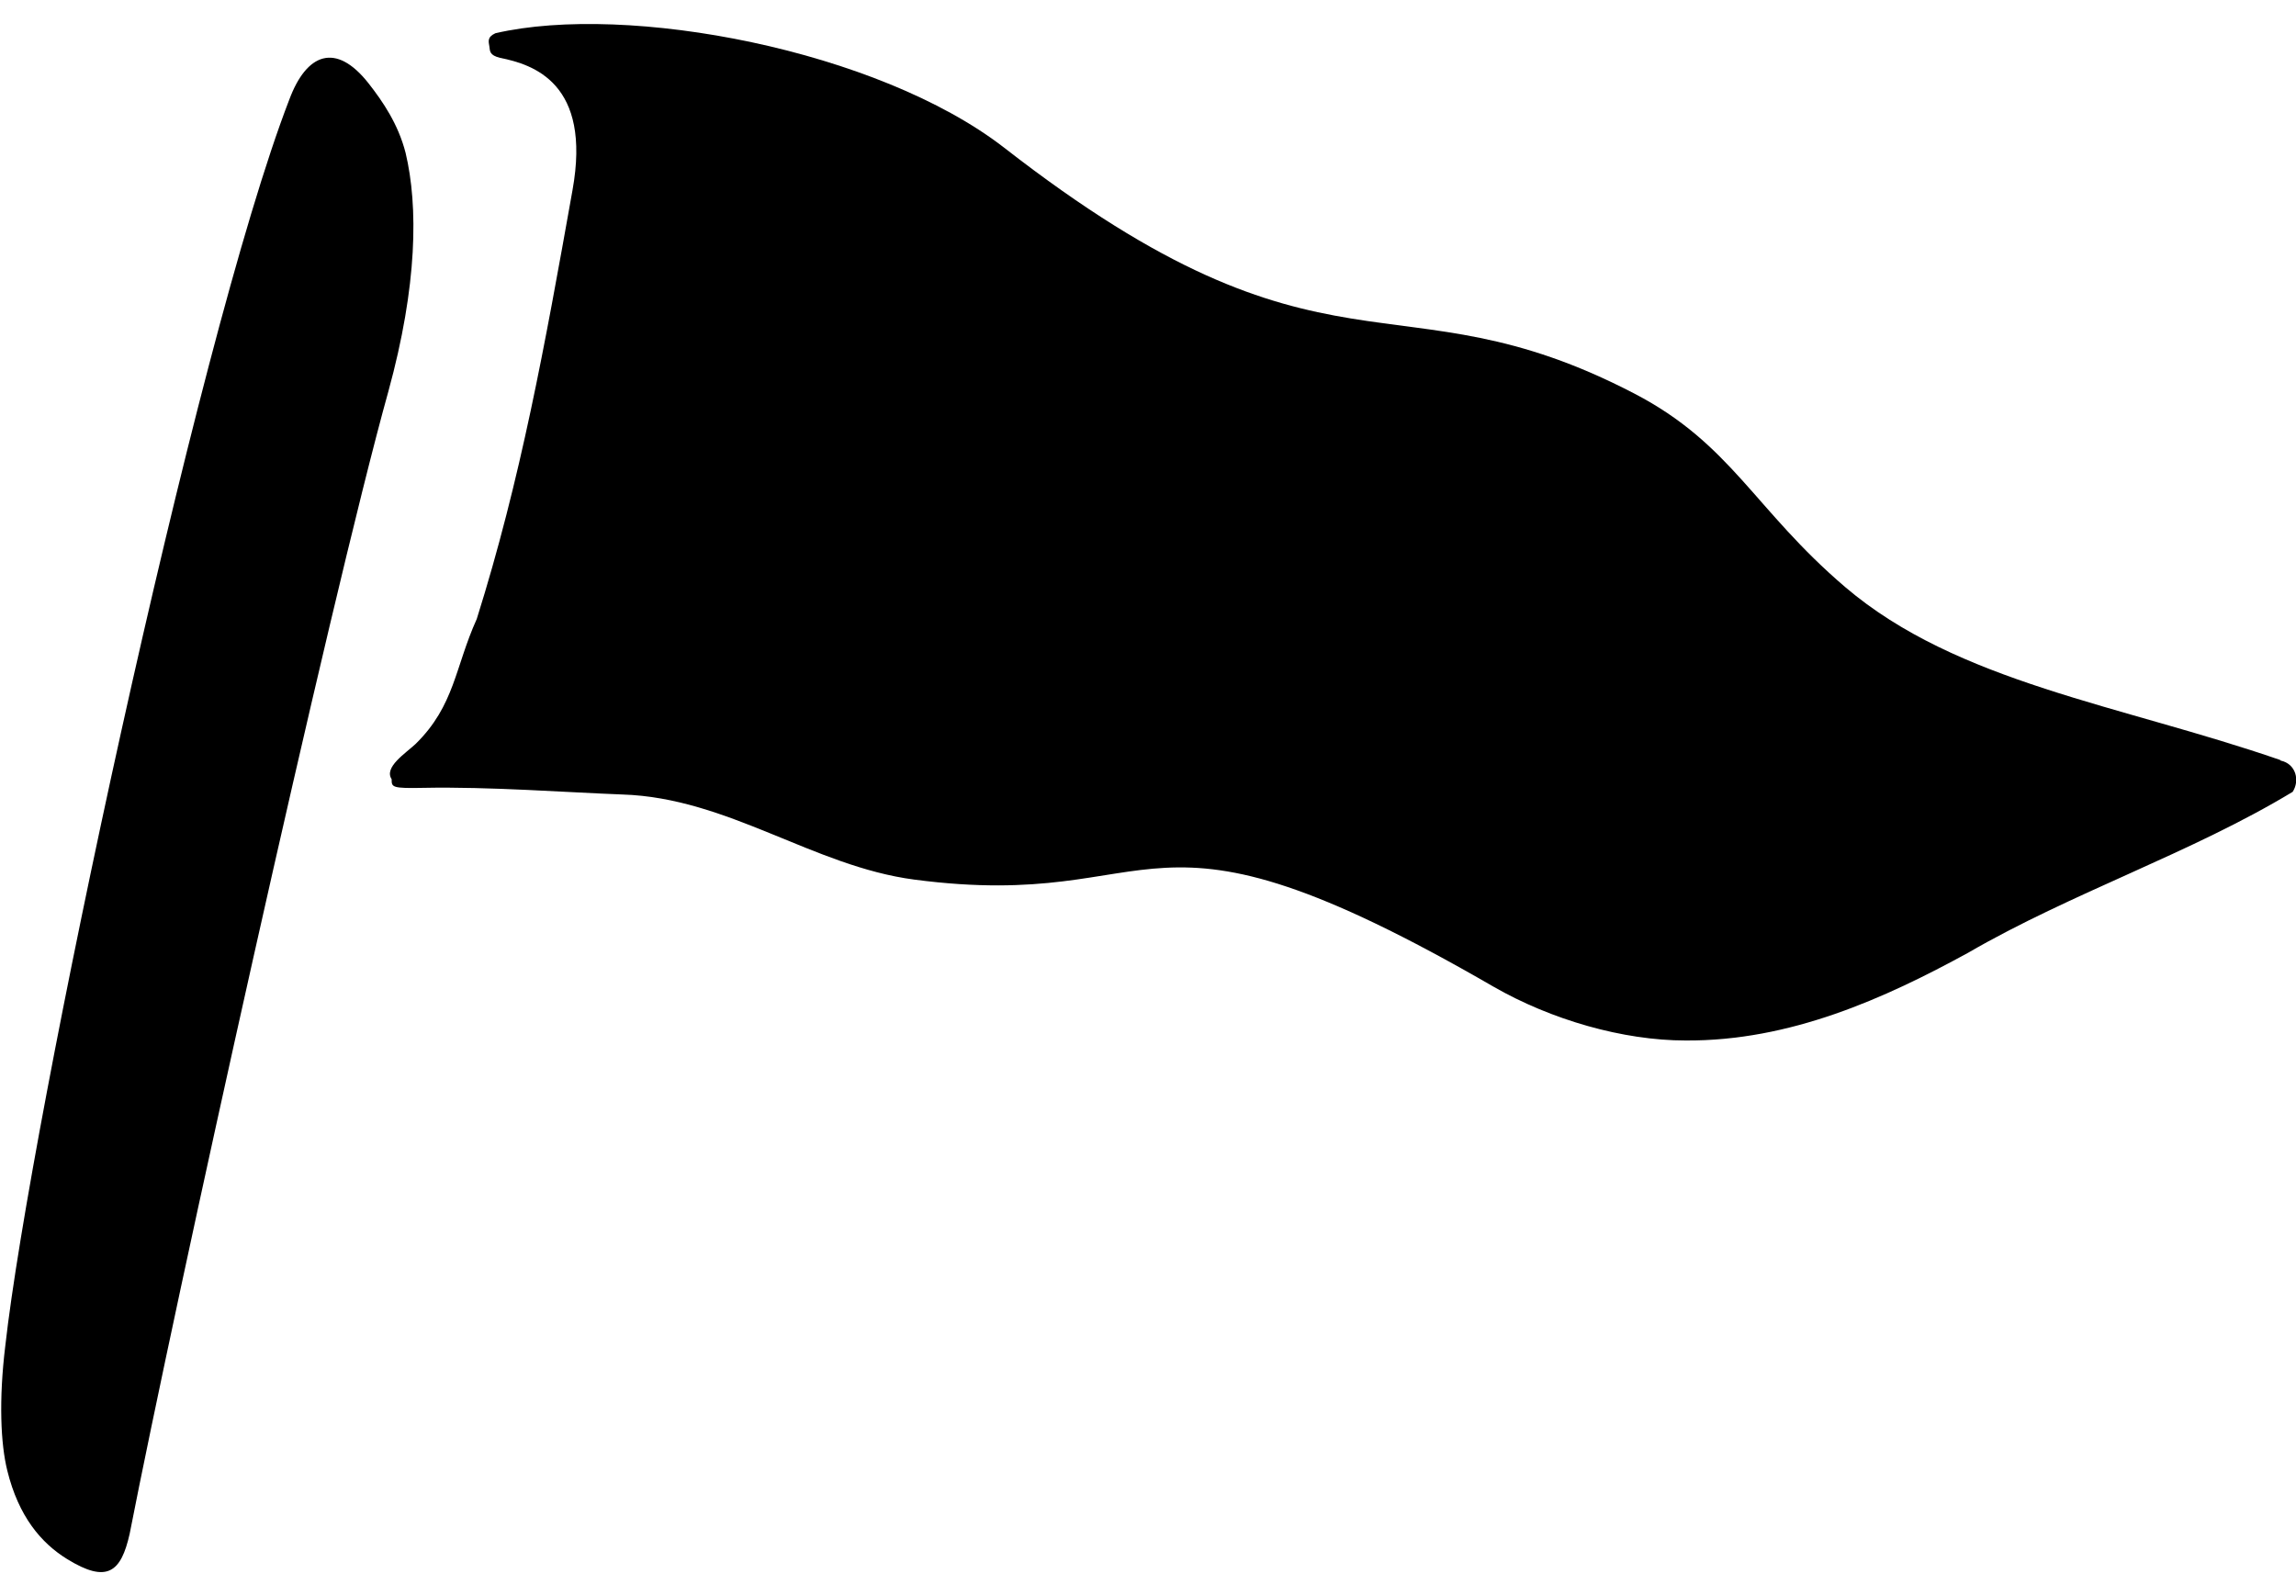
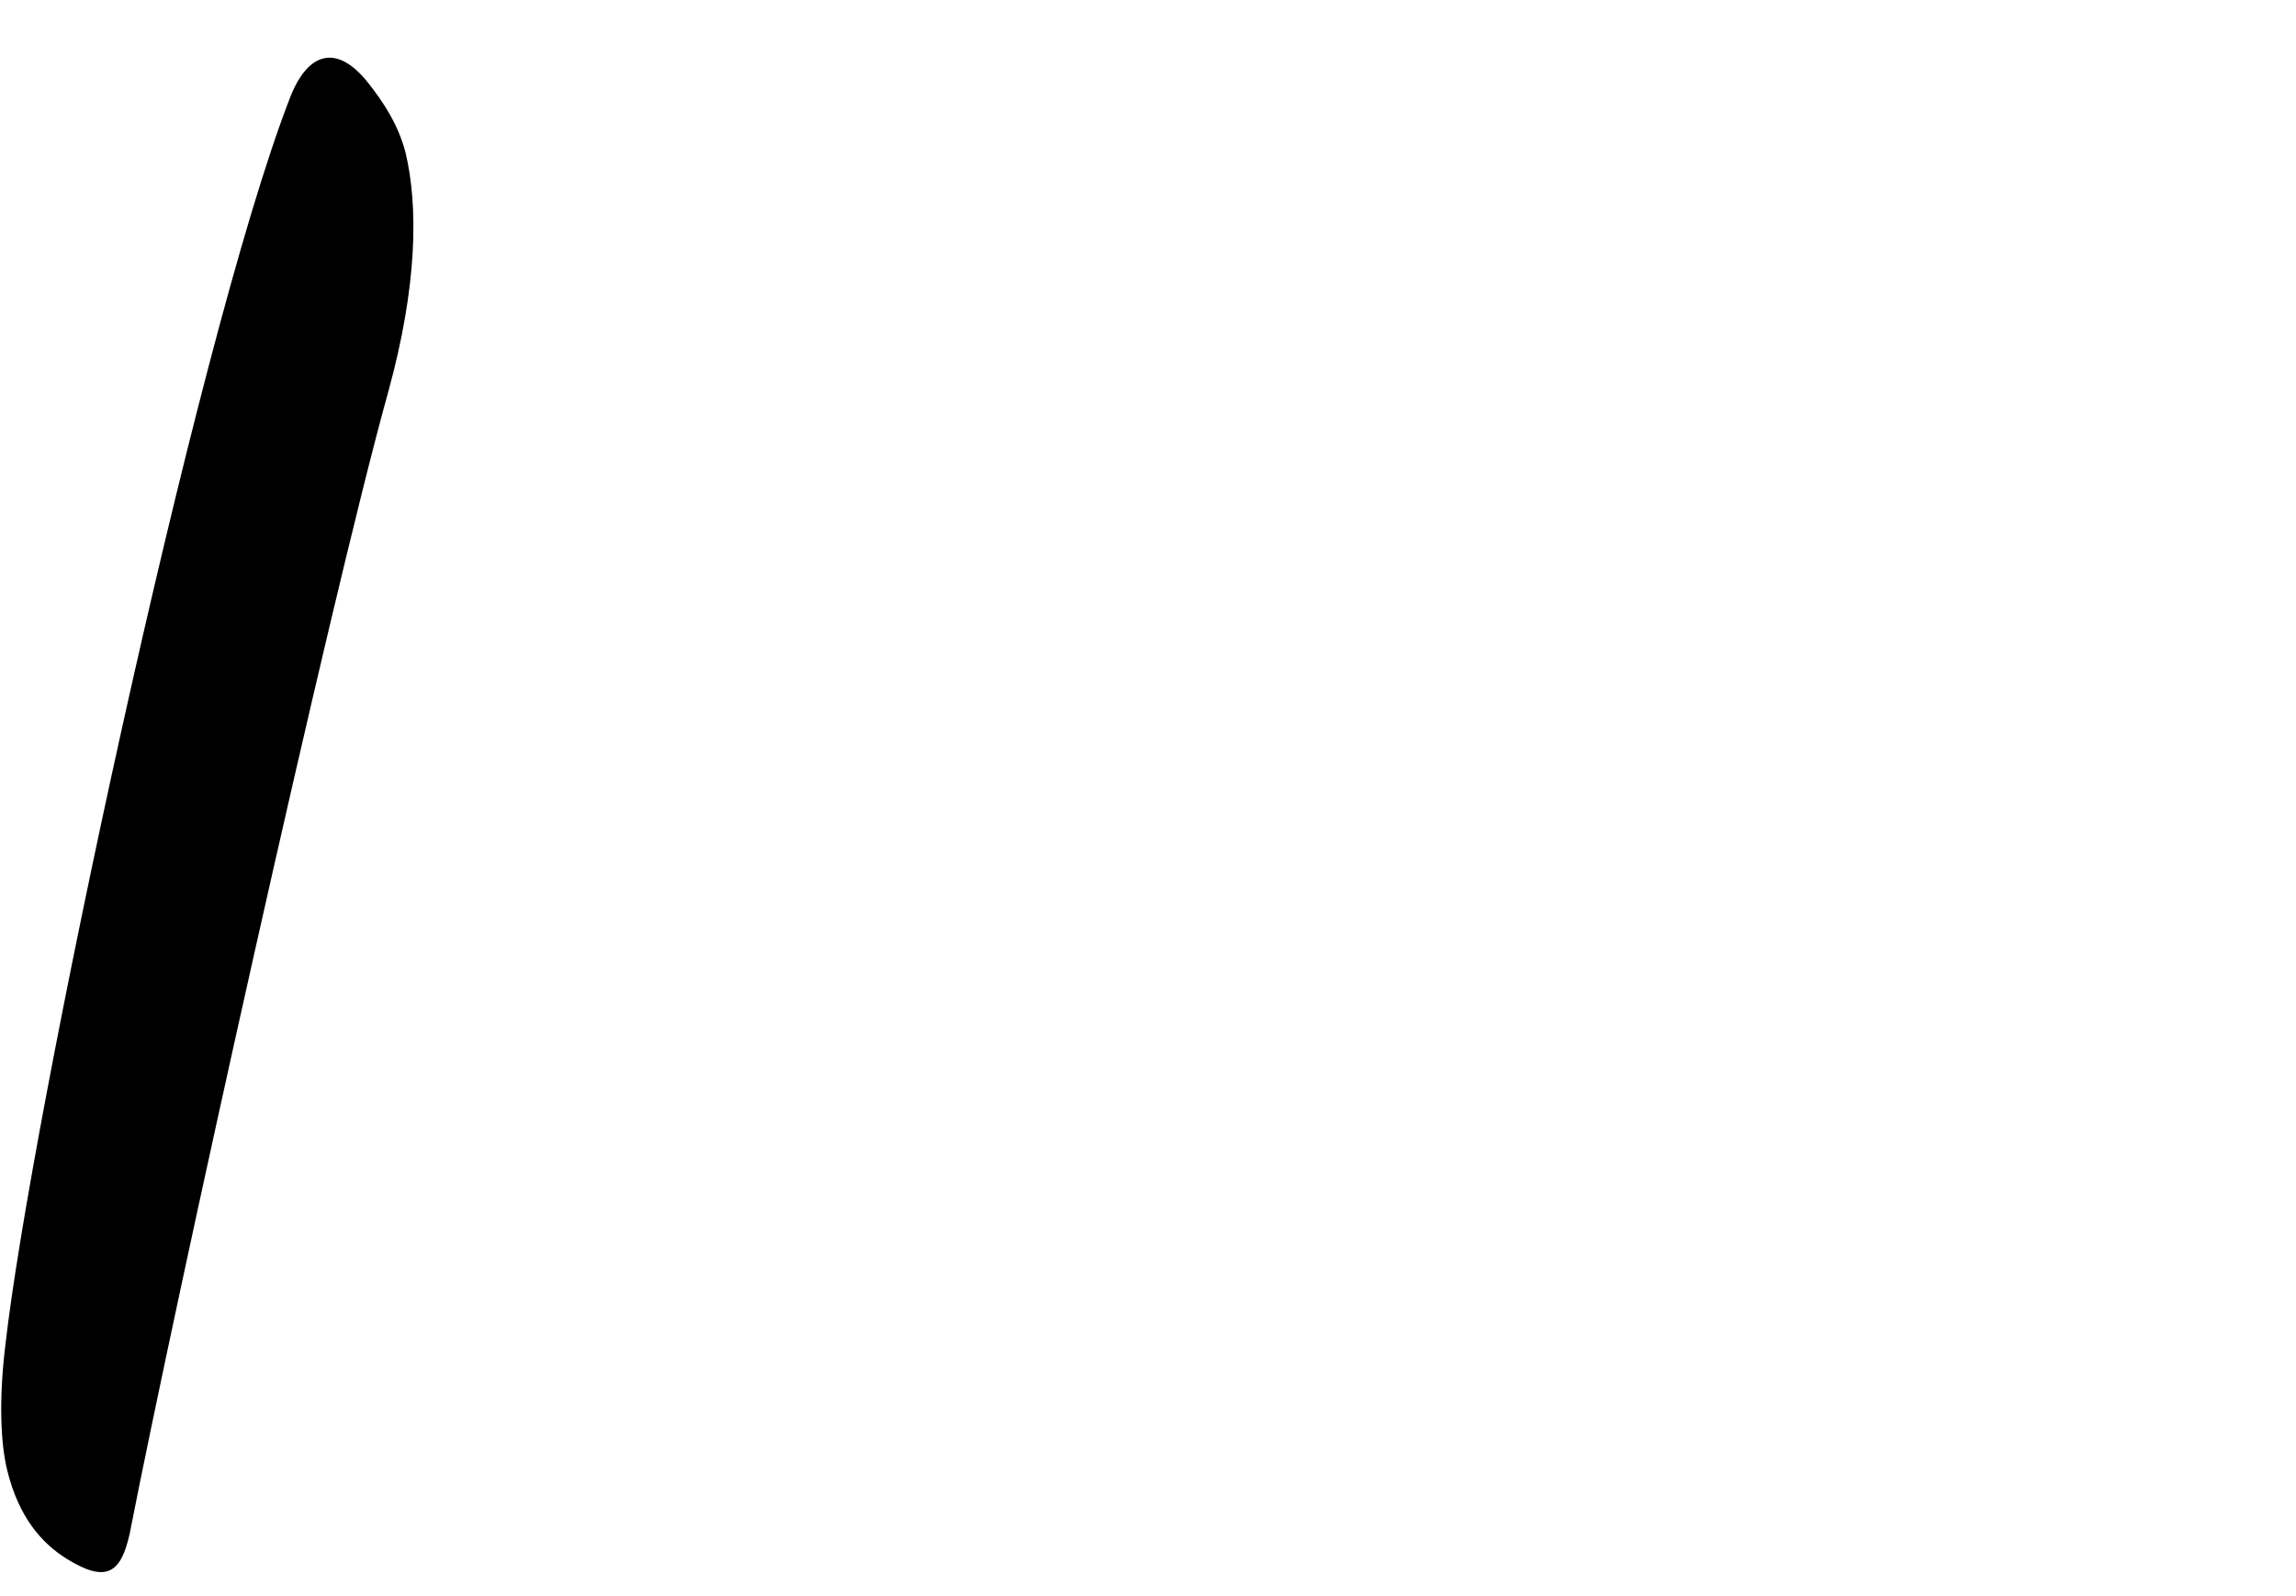
<svg xmlns="http://www.w3.org/2000/svg" id="_イヤー_1" viewBox="0 0 34.53 24">
  <path d="M4.35,1.5c.26-.7,.7-.87,1.19-.25,.22,.28,.45,.62,.56,1.05,.19,.8,.18,1.99-.26,3.59-.88,3.16-3.21,13.7-3.89,17.18-.13,.58-.34,.75-.94,.38-.39-.24-.73-.64-.9-1.33-.1-.4-.13-1.06-.03-1.88C.45,16.92,2.94,5.15,4.35,1.5Z" />
-   <path d="M34.29,11.43c-2.4-.83-4.85-1.16-6.54-2.6-1.37-1.17-1.71-2.15-3.17-2.91-3.61-1.88-4.6,.1-9.48-3.7C13.2,.75,9.44,.04,7.45,.5c-.13,.06-.1,.13-.09,.2,.01,.07,0,.13,.16,.17,.5,.1,1.38,.38,1.09,1.99-.42,2.36-.78,4.35-1.44,6.45-.33,.73-.33,1.3-.92,1.88-.15,.14-.48,.35-.36,.53,0,.12,0,.14,.48,.13,.98-.02,2.18,.07,2.99,.1,1.59,.05,2.87,1.08,4.39,1.28,3.87,.51,3.3-1.52,8.71,1.61,.87,.5,1.95,.81,2.89,.81,1.57,.01,2.99-.63,4.25-1.32,1.55-.9,3.36-1.5,4.88-2.42,.11-.17,.05-.42-.18-.47Z" />
</svg>